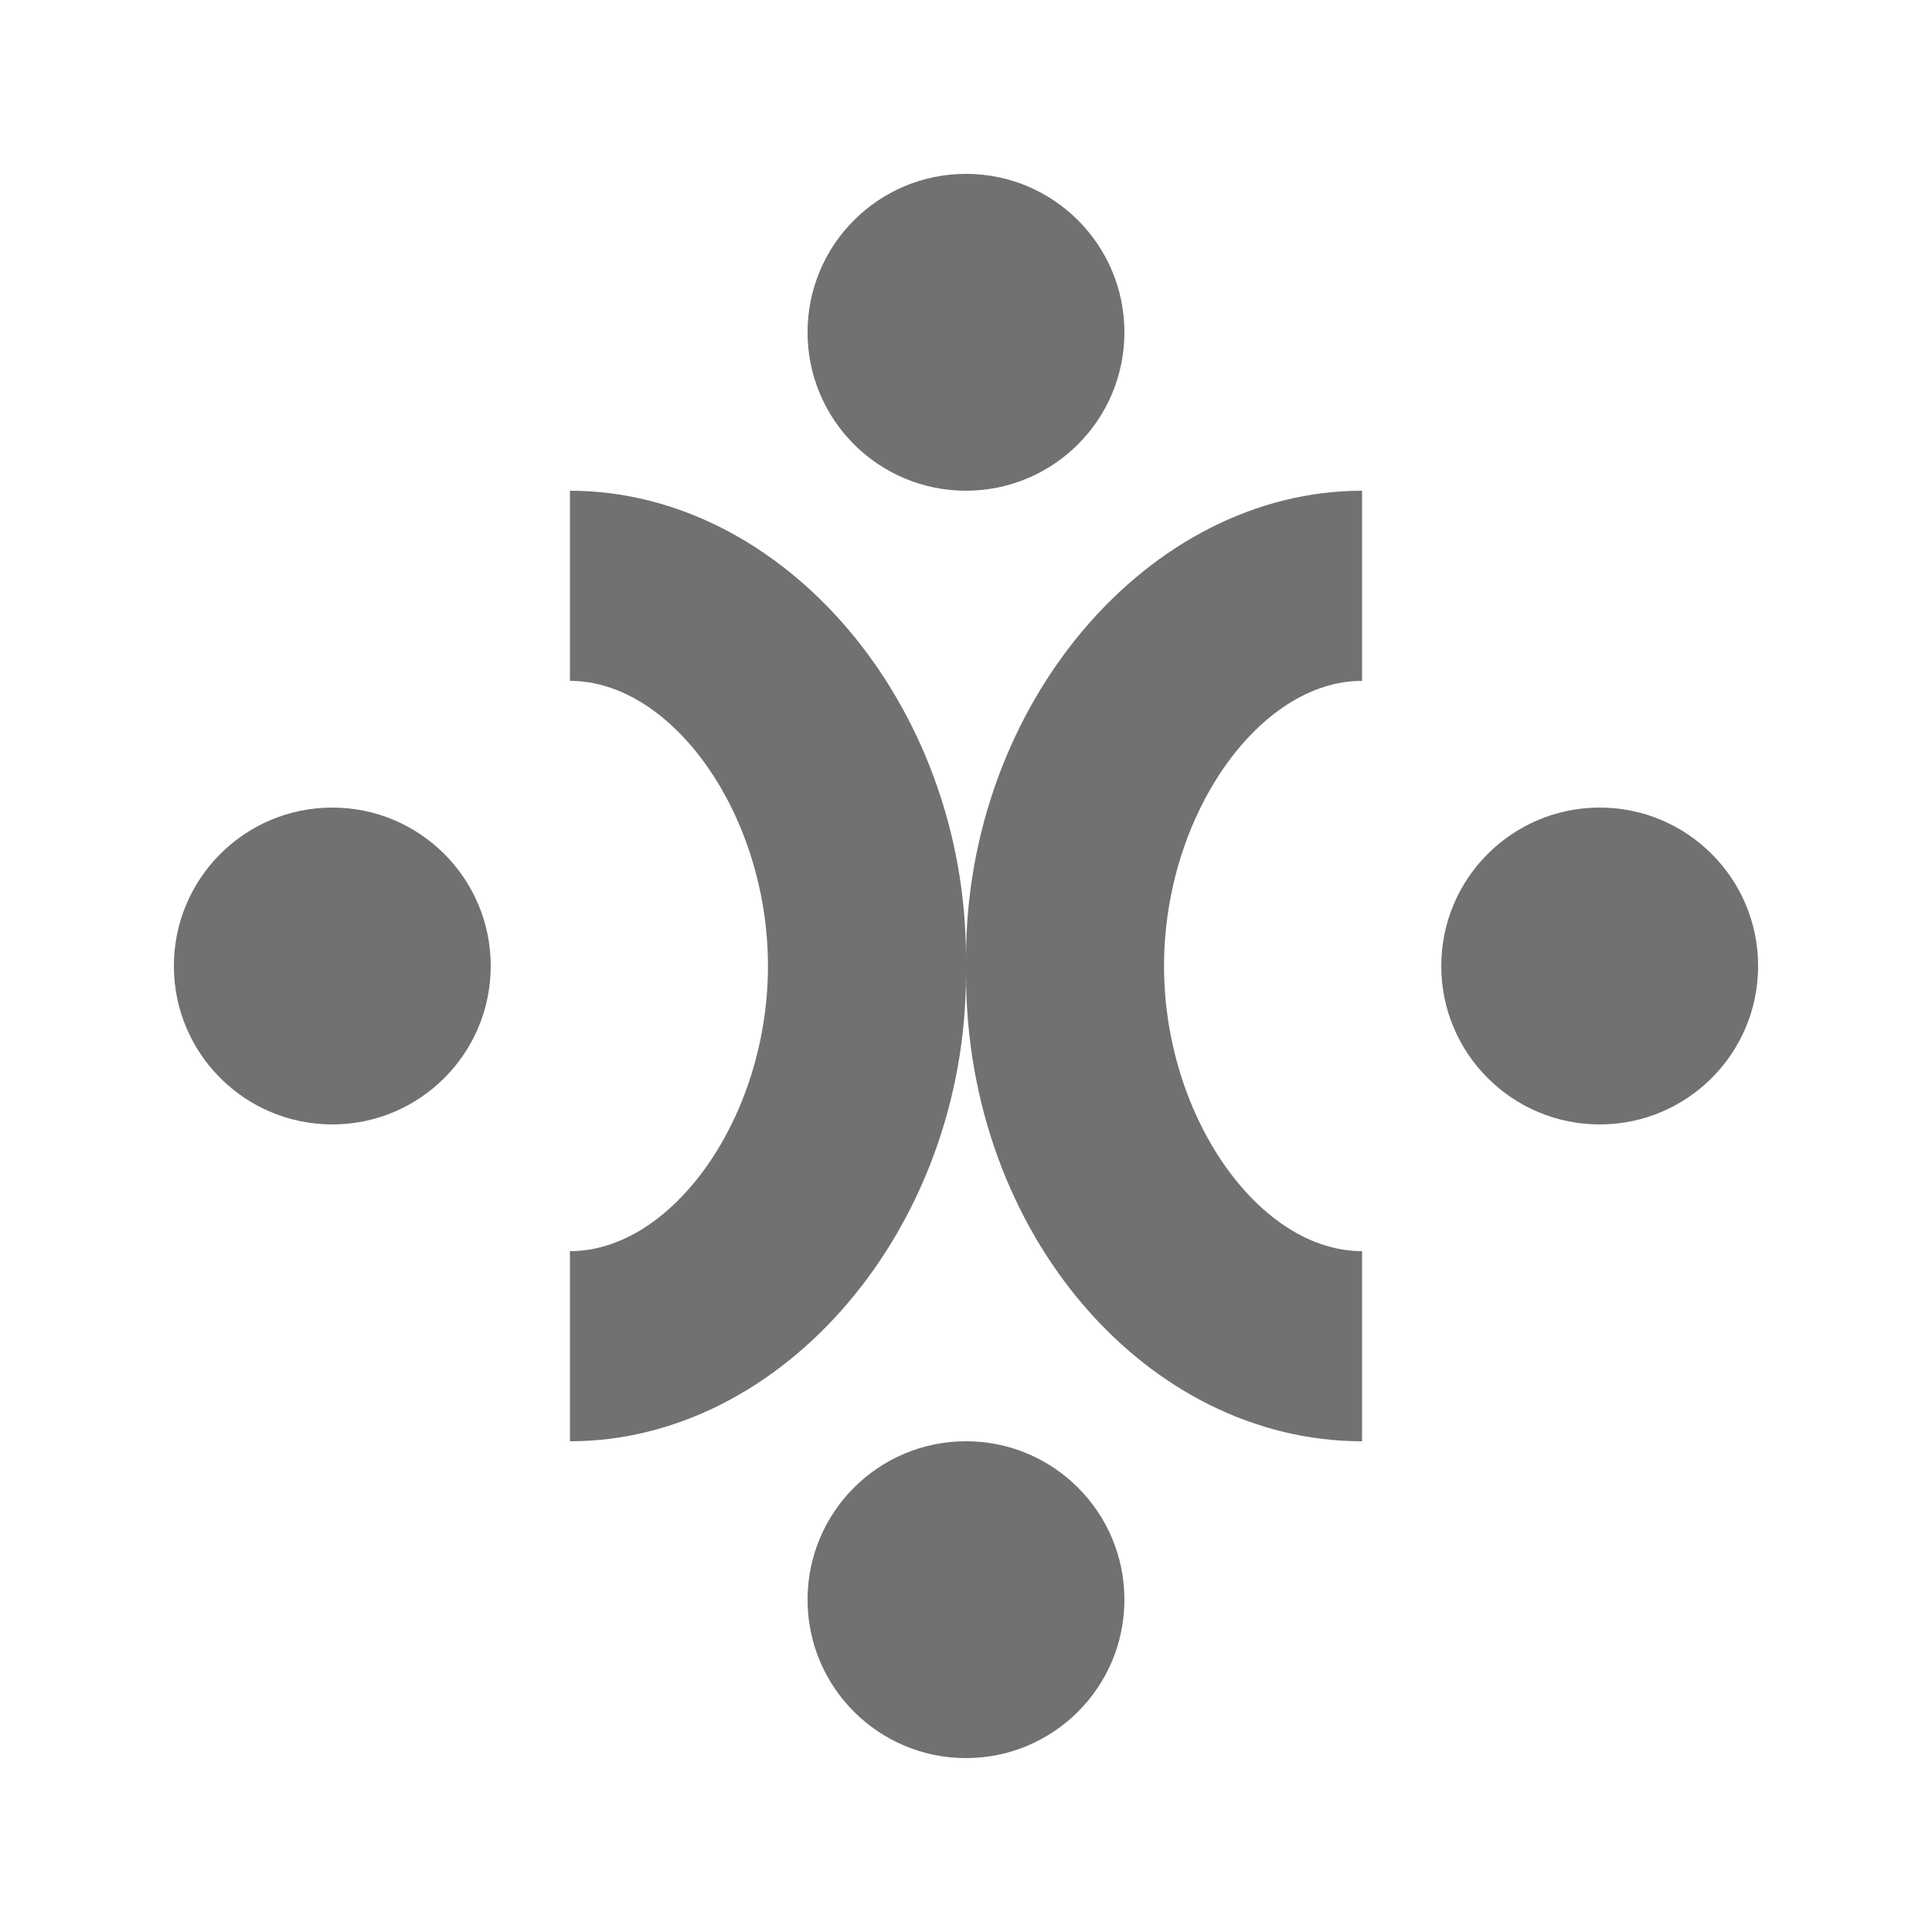
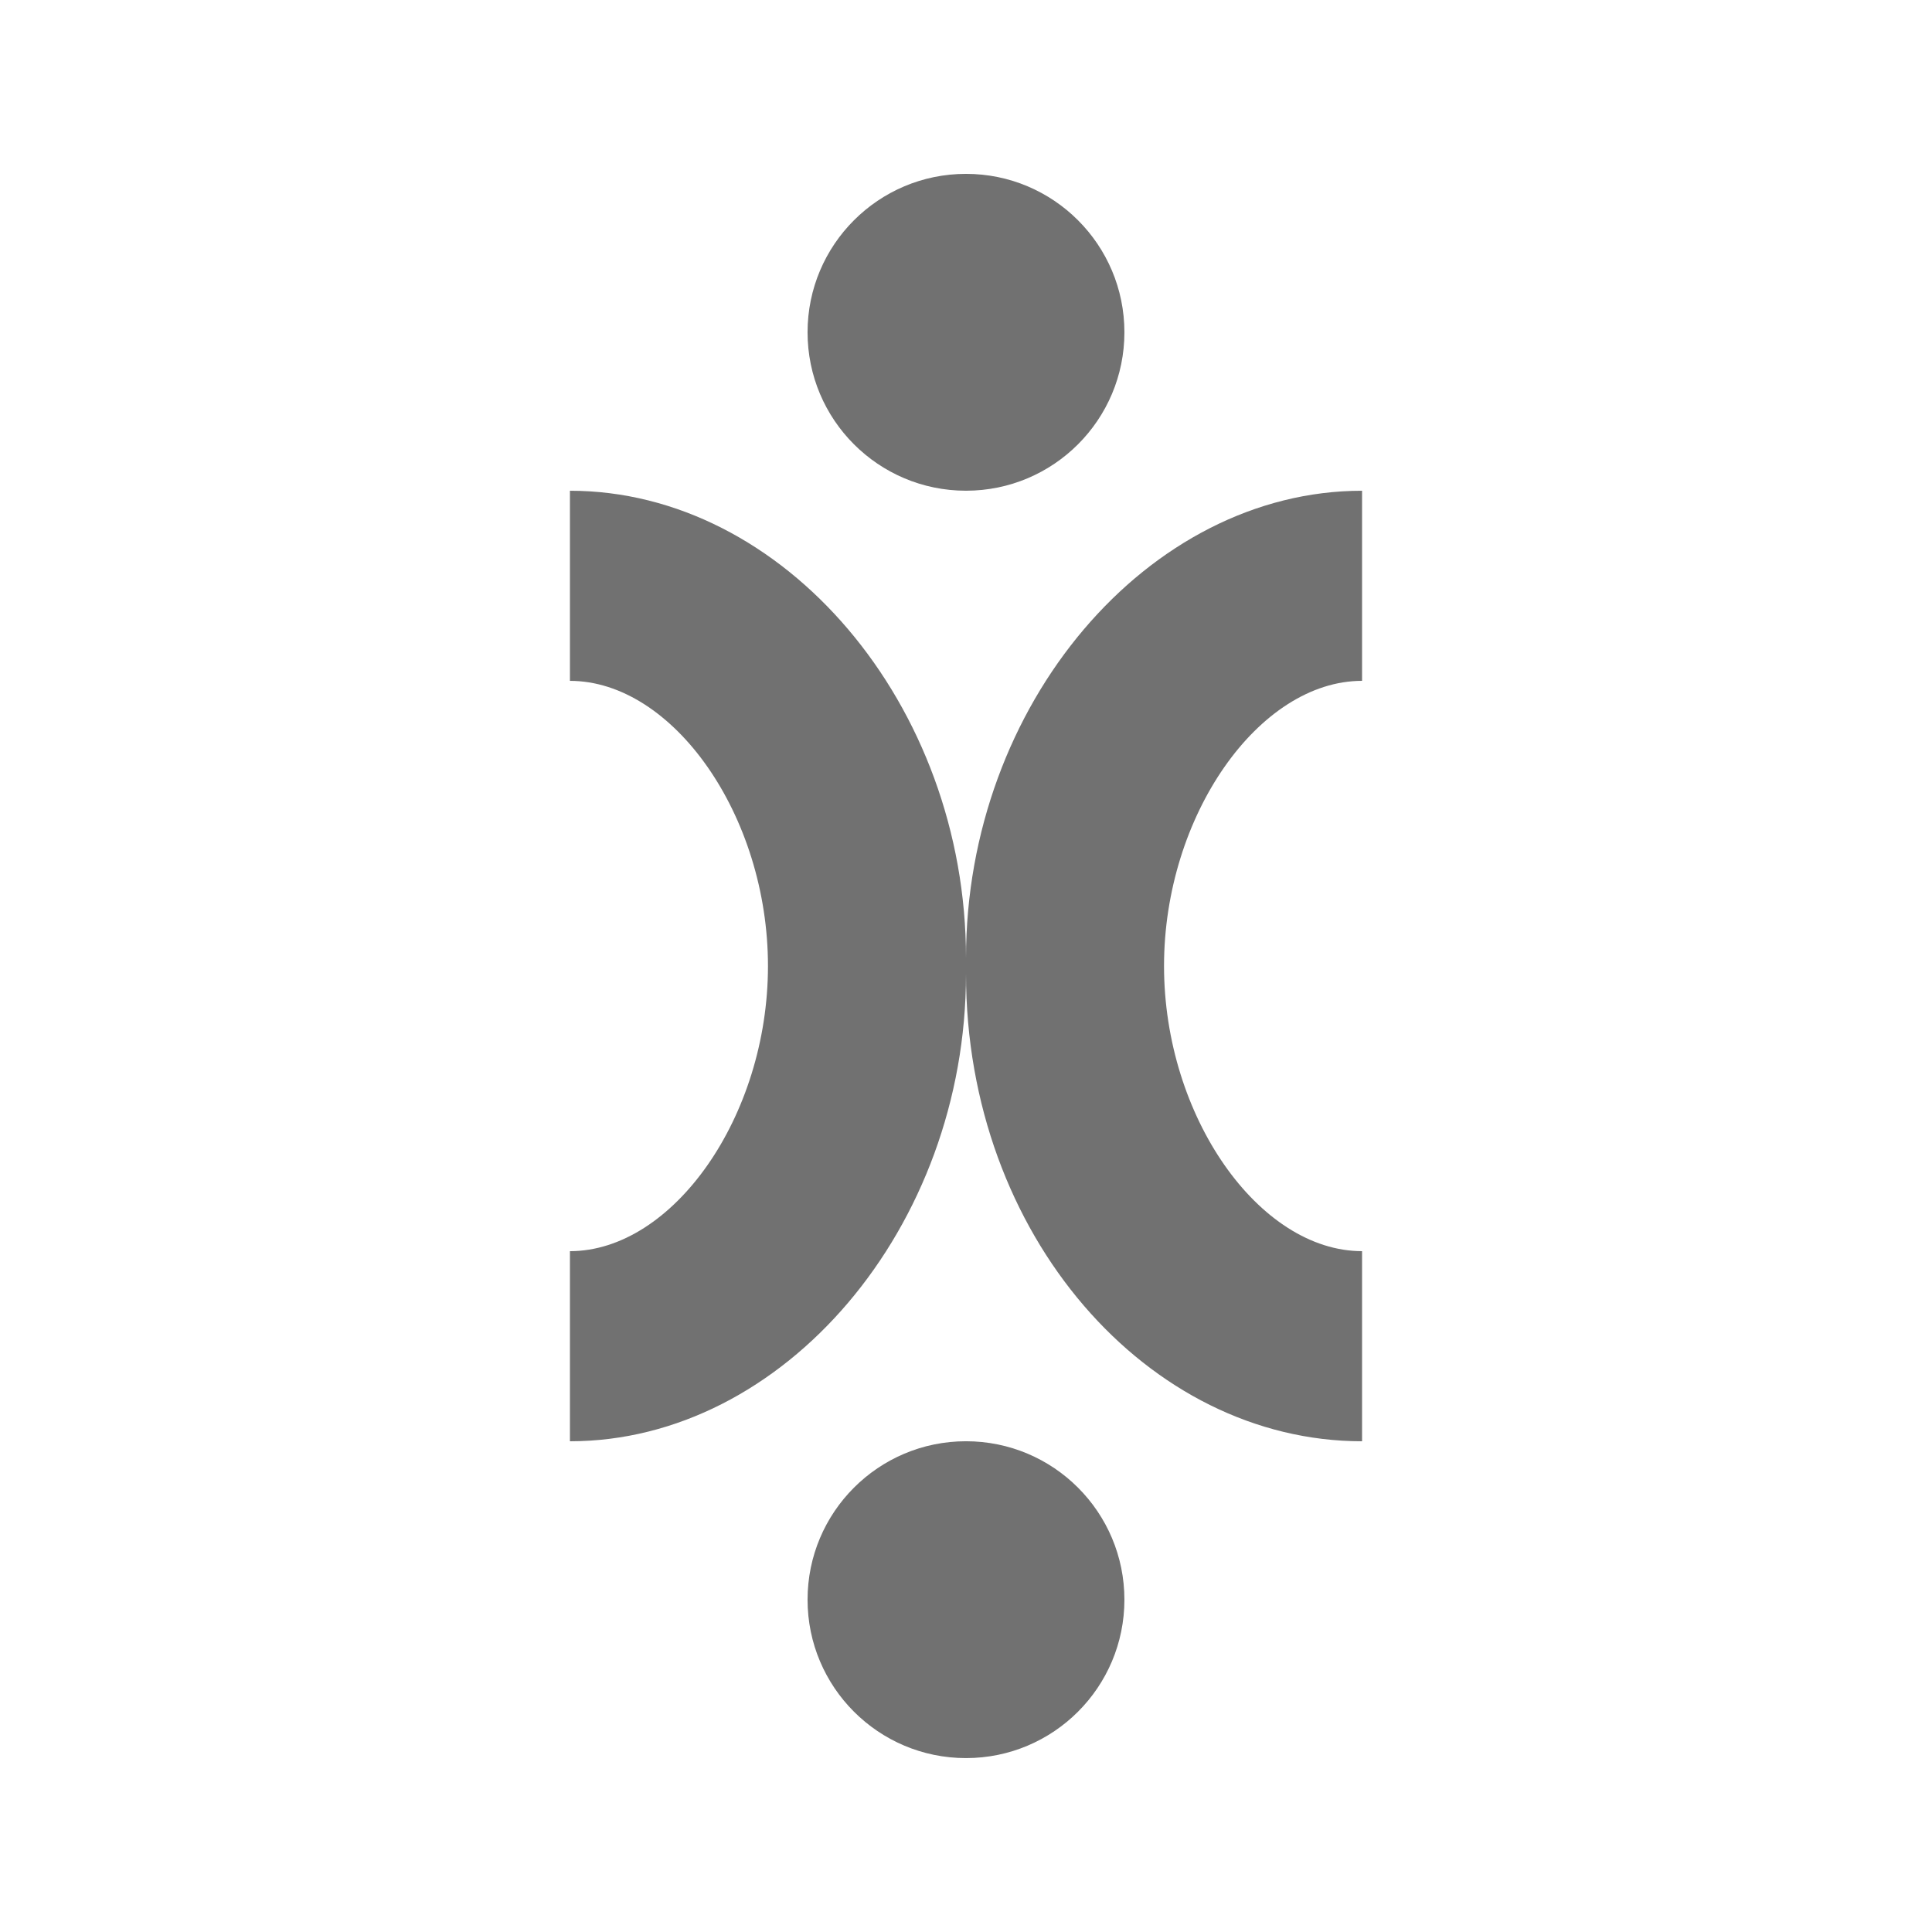
<svg xmlns="http://www.w3.org/2000/svg" width="800px" height="800px" version="1.1" viewBox="144 144 512 512">
  <g fill="#717171">
    <path d="m441.98 232.06c0 23.188-18.797 41.984-41.984 41.984s-41.984-18.797-41.984-41.984 18.797-41.984 41.984-41.984 41.984 18.797 41.984 41.984" />
    <path d="m441.98 567.93c0 23.188-18.797 41.984-41.984 41.984s-41.984-18.797-41.984-41.984 18.797-41.984 41.984-41.984 41.984 18.797 41.984 41.984" />
-     <path d="m609.92 400c0 23.188-18.797 41.984-41.984 41.984s-41.984-18.797-41.984-41.984 18.797-41.984 41.984-41.984 41.984 18.797 41.984 41.984" />
-     <path d="m274.05 400c0 23.188-18.797 41.984-41.984 41.984s-41.984-18.797-41.984-41.984 18.797-41.984 41.984-41.984 41.984 18.797 41.984 41.984" />
    <path d="m504.96 324.43v-50.379c-56.68 0-104.96 56.68-104.96 123.85 0.004-67.172-48.281-123.85-104.96-123.85v50.383c27.289 0 52.48 35.688 52.48 75.57s-25.191 75.57-52.48 75.57v50.379c56.68 0 104.96-56.68 104.96-123.85 0 69.273 48.281 123.85 104.96 123.85v-50.383c-27.289 0-52.48-35.688-52.48-75.57 0-39.883 25.188-75.57 52.477-75.57z" />
  </g>
</svg>